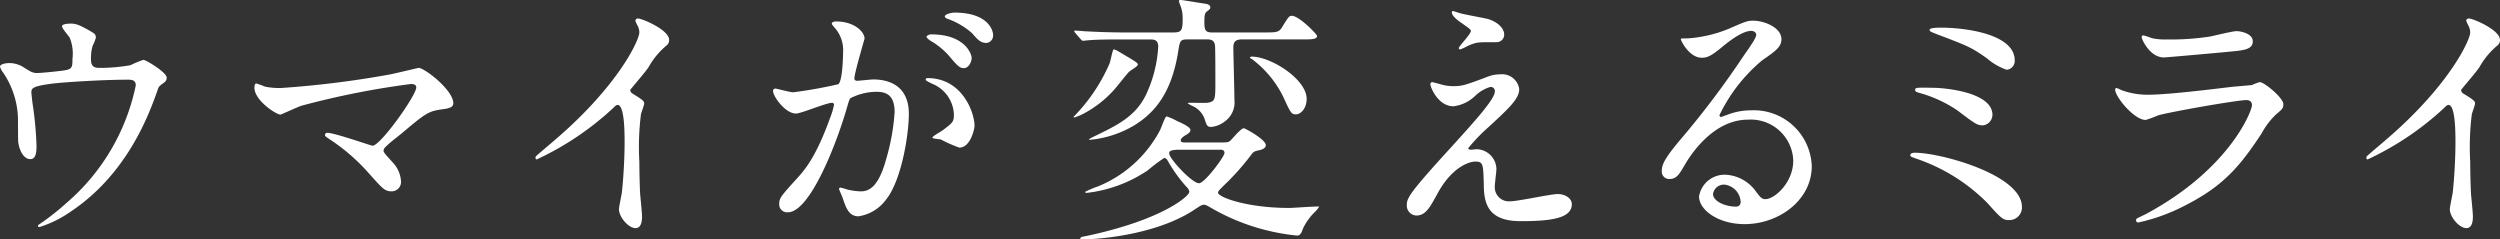
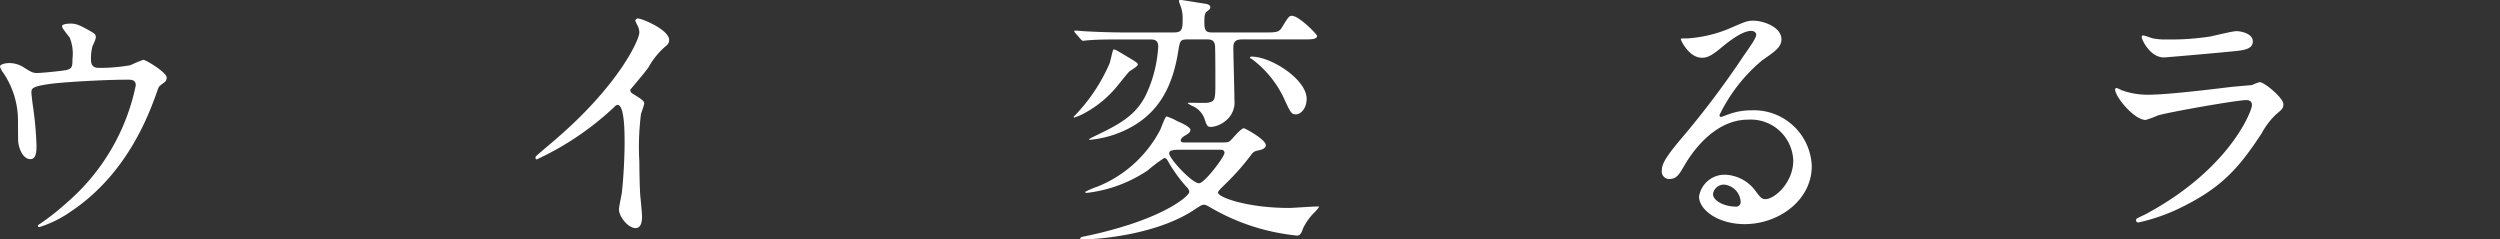
<svg xmlns="http://www.w3.org/2000/svg" width="232.849" height="22.294" viewBox="0 0 232.849 22.294">
  <rect x="0" y="0" width="232.849" height="22.294" fill="#333333" stroke="none" />
  <defs>
    <clipPath id="a">
      <rect width="232.849" height="22.294" transform="translate(0 0)" fill="none" />
    </clipPath>
  </defs>
  <g transform="translate(0 0)">
    <g clip-path="url(#a)">
      <path d="M6.174,6.523c.574-.125.574-.375.574-1.025A3.982,3.982,0,0,0,6.5,3.524c-.1-.176-.724-.875-.724-1.075,0-.225.6-.25.775-.25.4,0,.7.025,1.774.649.525.3.6.351.6.676a3.932,3.932,0,0,1-.3.749,4.181,4.181,0,0,0-.15,1.25c0,.425.1.8.725.8a16.4,16.4,0,0,0,2.95-.25,10.028,10.028,0,0,1,1.2-.5c.25,0,2.175,1.175,2.175,1.649a.541.541,0,0,1-.25.476c-.451.324-.5.375-.6.7-.75,2.125-2.75,7.748-8.073,11.3a10.583,10.583,0,0,1-2.925,1.449c-.074,0-.149-.05-.149-.1s.024-.1.2-.2a23.509,23.509,0,0,0,2.5-1.974A19.624,19.624,0,0,0,12.647,7.948c0-.526-.425-.526-.775-.526-2.224,0-5.9.225-7.073.375-1.874.25-1.874.451-1.874.85,0,.075.1.975.124,1.1a33.049,33.049,0,0,1,.351,3.8c0,.475,0,1.275-.576,1.275C2.2,14.821,1.8,14,1.7,13.246c-.024-.124-.024-1.8-.024-2A7.936,7.936,0,0,0,.3,6.773,1.594,1.594,0,0,1,0,6.2c0-.2.45-.325.875-.325A2.478,2.478,0,0,1,2.249,6.3c.625.4.825.5,1.2.5.4,0,2.2-.174,2.725-.274" fill="#fff" />
-       <path d="M36.372,6.923c.4-.075,2.575-.6,2.625-.6.524,0,3.224,2.05,3.224,3.3,0,.351-.375.476-.975.55-1.35.176-1.6.375-3.774,2.2-.35.3-1.174.9-1.624,1.374a.589.589,0,0,0-.125.25c0,.2.1.3.849,1.125a2.819,2.819,0,0,1,.776,1.725.875.875,0,0,1-.851.974c-.649,0-.8-.174-2.249-1.8a18.108,18.108,0,0,0-3.7-3.149c-.25-.176-.276-.2-.276-.3a.2.2,0,0,1,.226-.2c.675,0,4.049,1.2,4.2,1.2.749,0,4.073-4.7,4.073-5.423,0-.3-.3-.325-.5-.325a77.48,77.48,0,0,0-10.2,2.025c-.324.1-1.874.824-1.949.824-.4,0-2.425-1.324-2.425-2.5,0-.05,0-.4.175-.4a8.57,8.57,0,0,1,.825.3,6.956,6.956,0,0,0,1.45.125A90.543,90.543,0,0,0,36.372,6.923" fill="#fff" />
      <path d="M58.924,8.723c.975.6,1.074.7,1.074.925,0,.15-.274.849-.3,1a24.31,24.31,0,0,0-.149,4.424c0,.674.024,2.024.074,3,.026.3.176,1.75.176,2.074,0,.25,0,1.1-.6,1.1-.7,0-1.549-1.074-1.549-1.749,0-.25.25-1.349.275-1.6.15-1.35.25-3.275.25-4.6,0-.9,0-3.524-.65-3.524-.124,0-.225.1-.425.3A27.462,27.462,0,0,1,50,14.846c-.075,0-.125-.05-.125-.149a.225.225,0,0,1,.075-.175c.65-.575,1.35-1.151,1.749-1.5,5.9-5.049,7.849-9.3,7.849-10a1.411,1.411,0,0,0-.2-.7,2.671,2.671,0,0,1-.175-.4.247.247,0,0,1,.25-.2c.375,0,2.9,1.05,2.9,2a.63.63,0,0,1-.224.5,7.125,7.125,0,0,0-1.7,2.05c-.425.6-1.225,1.5-1.7,2.1a.4.4,0,0,0,.226.35" fill="#fff" />
-       <path d="M72,8.447a.219.219,0,0,1,.224-.2c.076,0,1.375.349,1.65.349a41.5,41.5,0,0,0,4.2-.75c.425-.3.45-2.824.45-2.949A3.158,3.158,0,0,0,77.9,2.774c-.375-.45-.424-.5-.424-.575,0-.175.3-.2.4-.2,1.675,0,2.649.95,2.649,1.6,0,.026-.949,3.225-.949,3.7,0,.151.1.225.275.225.125,0,1.275-.124,1.474-.124,1.875,0,3.324.9,3.324,3.2,0,1.974-.7,6.274-2.149,8.023a3.871,3.871,0,0,1-2.549,1.524c-.925,0-1.175-.874-1.474-1.724-.051-.175-.326-.75-.326-.825a.118.118,0,0,1,.125-.125,4.561,4.561,0,0,1,.625.175,6.222,6.222,0,0,0,1.275.175c.724,0,1.649-.35,2.374-3.049a19.865,19.865,0,0,0,.775-4.35c0-1.749-1-1.874-1.724-1.874a5.434,5.434,0,0,0-2.4.6c-.1.125-.125.225-.375,1.075-1,3.4-3.424,9.547-5.448,9.547a.734.734,0,0,1-.8-.8c0-.524.175-.724,1.674-2.374.675-.75,1.725-1.9,3.074-5.648a6.645,6.645,0,0,0,.351-1.175.175.175,0,0,0-.175-.2c-.551,0-2.875,1-3.375,1C73.15,10.572,72,9,72,8.447m17.346,5.3a12.655,12.655,0,0,1-1.7-.749c-.175-.051-.8-.076-.8-.176,0-.15.824-.574.974-.7.925-.7,1.025-.776,1.025-1.451A3.215,3.215,0,0,0,86.822,7.8c-.2-.1-.6-.275-.6-.375,0-.149.1-.149.174-.149,3.2,0,4.349,3.148,4.374,4.424,0,.3-.375,2.049-1.424,2.049M90.5,5.373c0,.425-.3.975-.725.975-.349,0-.549-.15-1.324-1.075A6.776,6.776,0,0,0,86.672,3.8c-.125-.075-.374-.274-.374-.375,0-.075.2-.224.425-.224,3.2,0,3.773,1.874,3.773,2.174m2-2.1A.686.686,0,0,1,91.871,4c-.55,0-.825-.326-1.325-.9a6.9,6.9,0,0,0-2.224-1.324C88.072,1.7,88,1.6,88,1.524c0-.2.6-.35.9-.35,3.1,0,3.6,1.624,3.6,2.1" fill="#fff" />
      <path d="M104.4,4.923c1.425.85,1.574.925,1.574,1.1s-.724.55-.824.675c-.2.2-.925,1.125-1.075,1.3a10.163,10.163,0,0,1-3.224,2.624,4.895,4.895,0,0,1-.8.325c-.1,0-.025-.125.025-.151a16.327,16.327,0,0,0,3.274-4.9c.076-.2.276-1.225.35-1.274.1-.051.325.074.7.3m13.372-1.9c1.025,0,1.324,0,1.6-.425.625-1.025.7-1.125.949-1.125.675,0,2.35,1.725,2.35,1.874,0,.325-.525.325-1.325.325h-5.673c-.7,0-.8.326-.8.775,0,.625.1,4.074.1,4.849a2.173,2.173,0,0,1-.875,2,2.39,2.39,0,0,1-1.274.526c-.4,0-.425-.125-.649-.8a2.085,2.085,0,0,0-1-1.1,2.711,2.711,0,0,1-.55-.3c0-.05.125-.05.175-.05.25,0,1.449.025,1.674,0,.725-.125.725-.3.725-2,0-.8,0-2.475-.025-3.225-.025-.675-.475-.675-.775-.675h-1.774c-.725,0-.725.125-.9,1.2-.625,3.823-2.2,5.648-4.074,6.8a9.813,9.813,0,0,1-4.124,1.35c-.275,0,.1-.175.35-.3,2.175-1.05,3.9-1.875,4.874-3.924a12.062,12.062,0,0,0,1.125-4.449c0-.6-.325-.675-.75-.675h-2.574c-1.85,0-2.6.026-3.15.076-.1,0-.45.049-.525.049-.1,0-.15-.075-.225-.15l-.5-.574c-.05-.075-.1-.125-.1-.175,0-.025.025-.051.1-.051.175,0,.925.075,1.1.075,1.4.076,2.774.1,3.425.1h4.6c.775,0,.875-.2.875-1.25A3.255,3.255,0,0,0,109.973.6,4.125,4.125,0,0,1,109.8.1c0-.1.125-.1.2-.1.125,0,1.9.3,2.274.349.125.026.45.075.45.325,0,.15-.025.175-.35.425-.2.15-.2.575-.2.975,0,.774.125.95.75.95Zm-4.024,10.247c.55,0,.675-.025.825-.149.175-.151,1-1.175,1.274-1.175.125,0,2.05,1.05,2.05,1.574,0,.275-.325.4-.525.45-.55.125-.6.125-.875.5a23.016,23.016,0,0,1-2.449,2.749c-.4.4-.6.575-.6.725,0,.425,2.7,1.425,6.623,1.425.4,0,2.625-.175,2.8-.125a2.421,2.421,0,0,1-.35.45,5.272,5.272,0,0,0-1.175,1.624c-.125.4-.275.625-.525.625a19.835,19.835,0,0,1-7.923-2.525c-.55-.325-.625-.349-.774-.349-.176,0-.325.1-.75.375-3.449,2.374-8.9,2.849-10.473,2.849-.075,0-.3,0-.3-.1a.358.358,0,0,1,.275-.15,38.994,38.994,0,0,0,4.249-1.1c4.024-1.3,5.648-2.749,5.648-3.074a.777.777,0,0,0-.274-.475,13.765,13.765,0,0,1-1.725-2.4c-.075-.151-.175-.275-.349-.275a15.115,15.115,0,0,0-1.526,1.15,12.735,12.735,0,0,1-5.7,2.1c-.025,0-.125,0-.125-.1a7.874,7.874,0,0,1,1.175-.5,11.379,11.379,0,0,0,5.8-5.248c.1-.2.474-1.276.6-1.276a4.761,4.761,0,0,1,.975.426c.525.225,1.25.574,1.25.824,0,.225-.175.325-.4.475-.1.051-.5.275-.5.5,0,.2.226.2.4.2Zm-3.849.675c-.95,0-1,.175-1,.349,0,.476,2.124,2.775,2.775,2.775.524,0,2.374-2.474,2.374-2.824,0-.3-.275-.3-.425-.3Zm6.673-8.673C118.4,5.273,121.7,7.4,121.7,9.2c0,.875-.525,1.45-1,1.45-.425,0-.5-.15-1.175-1.625A9.764,9.764,0,0,0,116.6,5.5c-.075-.025-.2-.1-.174-.15,0-.05.1-.075.149-.075" fill="#fff" />
-       <path d="M138.674,7.1a3.178,3.178,0,0,1,1.049-.175A1.608,1.608,0,0,1,141.5,8.3c0,.9-.95,1.774-2.9,3.574a16.179,16.179,0,0,0-1.849,1.925c0,.1.125.149.25.149.05,0,.474-.05.55-.05a1.888,1.888,0,0,1,1.825,1.825c0,.25-.151,1.375-.151,1.625a1.315,1.315,0,0,0,1.45,1.4c.7,0,3.774-.675,4.4-.675.675,0,1.324.375,1.324.95,0,1.35-2.074,1.575-4.773,1.575-2.975,0-3.4-1.575-3.424-3.3-.051-2.025-.051-2.25-.8-2.25-.5,0-2.149.45-3.524,3-.7,1.275-1.1,2.025-1.949,2.025a.922.922,0,0,1-.9-.9c0-.675,0-.949,4.1-5.424,2.149-2.374,4.1-4.5,4.1-5.224A.382.382,0,0,0,138.8,8.1a3.438,3.438,0,0,0-1.4.825,3.51,3.51,0,0,1-2.024.974c-1.45,0-2.151-1.8-2.151-2.049a.179.179,0,0,1,.176-.2c.074,0,.65.176.7.176a4.049,4.049,0,0,0,1.225.2c.851,0,1.1-.074,3.35-.924m-2.6-5.849c.375.1,2.125.426,2.449.5.825.226,1.575.8,1.575,1.475a.7.7,0,0,1-.7.7c-1.749,0-1.8,0-2.4.224-.175.051-.875.451-1.025.451a.115.115,0,0,1-.1-.125c0-.175,1.125-1.3,1.125-1.6,0-.15-.4-.4-.925-.774-.774-.526-.85-.826-.85-.951a.114.114,0,0,1,.1-.125c.075,0,.625.2.75.225" fill="#fff" />
      <path d="M167.023,14.946a3.956,3.956,0,0,0-4.224-3.8c-3.3,0-5.424,3.424-5.874,4.2-.5.851-.749,1.326-1.424,1.326a.689.689,0,0,1-.725-.7c0-.625.2-1.174,1.974-3.249A82.181,82.181,0,0,0,162.4,5.2c.824-1.175,1.174-1.7,1.174-1.975,0-.174-.175-.349-.475-.349-.925,0-2.4,1.25-2.824,1.6-1,.826-1.35.9-1.775.9-1.174,0-1.949-1.6-1.949-1.725,0-.074.074-.074.6-.074a12.149,12.149,0,0,0,3.874-.9c1.55-.675,1.724-.75,2.274-.75,1,0,2.624.625,2.624,1.724,0,.726-.574,1.125-1.774,1.95a15.246,15.246,0,0,0-4,5.123c0,.076.075.176.15.176.15-.051.475-.176.624-.225a6.048,6.048,0,0,1,2.2-.4,5.394,5.394,0,0,1,5.623,5.2c0,3.175-3.074,5.4-6.248,5.4-2.474,0-4.249-1.325-4.249-2.575a2.407,2.407,0,0,1,2.475-2.025,3.689,3.689,0,0,1,2.849,1.6c.35.45.5.675.85.675.85,0,2.6-1.525,2.6-3.6M160.6,17.195a1.023,1.023,0,0,0-1.05.875c0,.649,1.074,1.175,2.15,1.175a.413.413,0,0,0,.424-.45,1.7,1.7,0,0,0-1.524-1.6" fill="#fff" />
-       <path d="M187.148,20.5c-.6,0-.75-.15-2.074-1.625a17.018,17.018,0,0,0-6.523-4.074c-.575-.2-.625-.225-.625-.35,0-.225.349-.225.45-.225,2.349,0,9.947,2.049,9.947,5.049a1.175,1.175,0,0,1-1.175,1.225m-1.574-9.8a1,1,0,0,1-.875.975c-.55,0-.75-.15-2.4-1.4a12.031,12.031,0,0,0-3.624-1.649c-.151-.051-.3-.1-.3-.25,0-.226.149-.226,1.6-.2,1.224,0,5.6.424,5.6,2.524M180.75,2.574c2.324,0,6.9.6,6.9,3.049a.825.825,0,0,1-.75.875,5.654,5.654,0,0,1-1.849-1.074c-1.475-1.026-1.65-1.1-4.749-2.275-.55-.225-.574-.225-.574-.4,0-.1.4-.175,1.024-.175" fill="#fff" />
      <path d="M199.9,19.92c7.8-4.2,9.847-9.6,9.847-10.122,0-.3-.175-.476-.525-.476-.849,0-7.123,1.1-8.222,1.425a10.628,10.628,0,0,1-1.151.425c-1.074,0-2.848-2.15-2.848-2.849a.139.139,0,0,1,.149-.125,3.68,3.68,0,0,1,.45.2,7.017,7.017,0,0,0,2.475.425c2.049,0,7.023-.649,7.948-.749.05,0,1.7-.15,1.724-.15a4.3,4.3,0,0,1,.725-.276c.425,0,2.2,1.475,2.2,2.05,0,.375-.1.475-.674.95a7,7,0,0,0-1.35,1.775c-1.975,3-3.524,4.874-7.049,6.673a17.627,17.627,0,0,1-4.424,1.625.2.2,0,0,1-.224-.2.265.265,0,0,1,.05-.149c.049-.051.75-.375.9-.45m.624-16.346a6.15,6.15,0,0,0,1.325.1,23.9,23.9,0,0,0,4-.275c.375-.075,2.1-.5,2.449-.5.425,0,1.525.225,1.525.949,0,.776-.875.85-2.324.975-.4.051-5.774.525-5.949.525-1.325,0-2.075-1.7-2.075-1.875,0-.125.051-.174.151-.174.15,0,.75.25.9.275" fill="#fff" />
-       <path d="M229.45,8.723c.975.6,1.074.7,1.074.925,0,.15-.274.849-.3,1a24.31,24.31,0,0,0-.149,4.424c0,.674.024,2.024.074,3,.026.3.176,1.75.176,2.074,0,.25,0,1.1-.6,1.1-.7,0-1.549-1.074-1.549-1.749,0-.25.25-1.349.275-1.6.15-1.35.25-3.275.25-4.6,0-.9,0-3.524-.65-3.524-.124,0-.225.1-.425.3a27.462,27.462,0,0,1-7.1,4.773c-.075,0-.125-.05-.125-.149a.225.225,0,0,1,.075-.175c.65-.575,1.35-1.151,1.749-1.5,5.9-5.049,7.849-9.3,7.849-10a1.411,1.411,0,0,0-.2-.7,2.671,2.671,0,0,1-.175-.4.247.247,0,0,1,.25-.2c.375,0,2.9,1.05,2.9,2a.63.63,0,0,1-.224.5,7.126,7.126,0,0,0-1.7,2.05c-.425.6-1.225,1.5-1.7,2.1a.4.4,0,0,0,.226.35" fill="#fff" />
    </g>
  </g>
</svg>